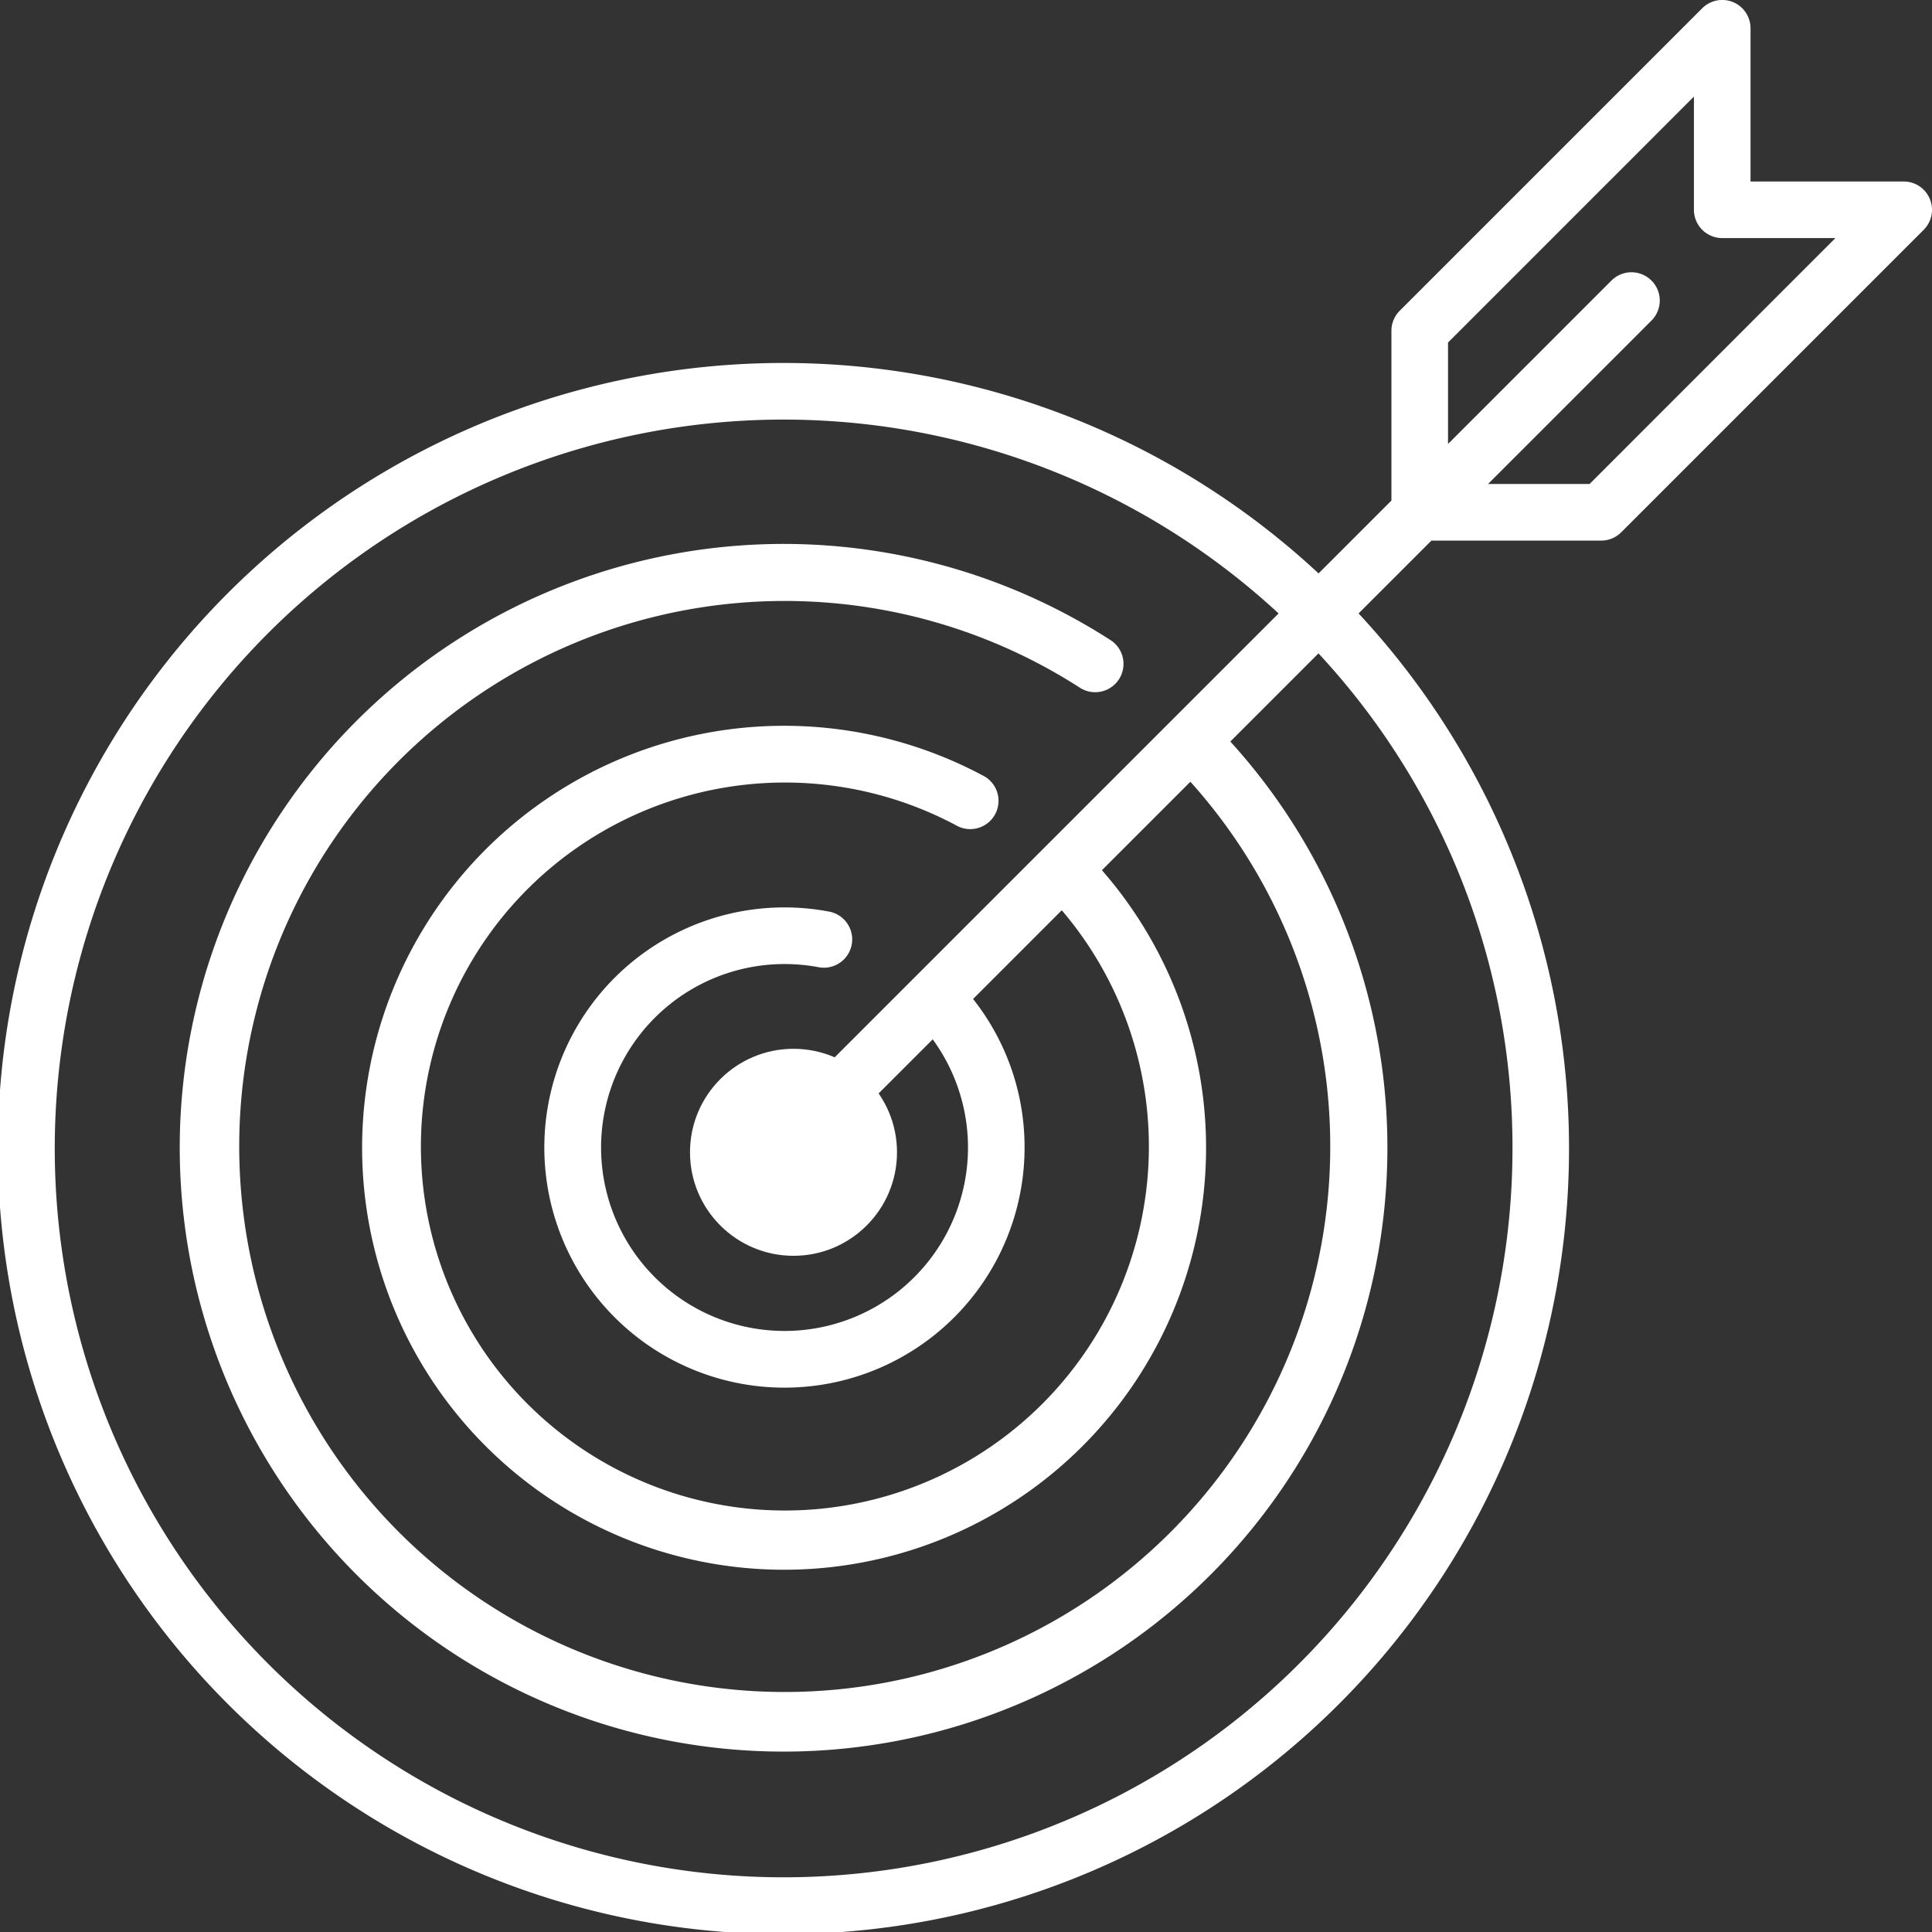
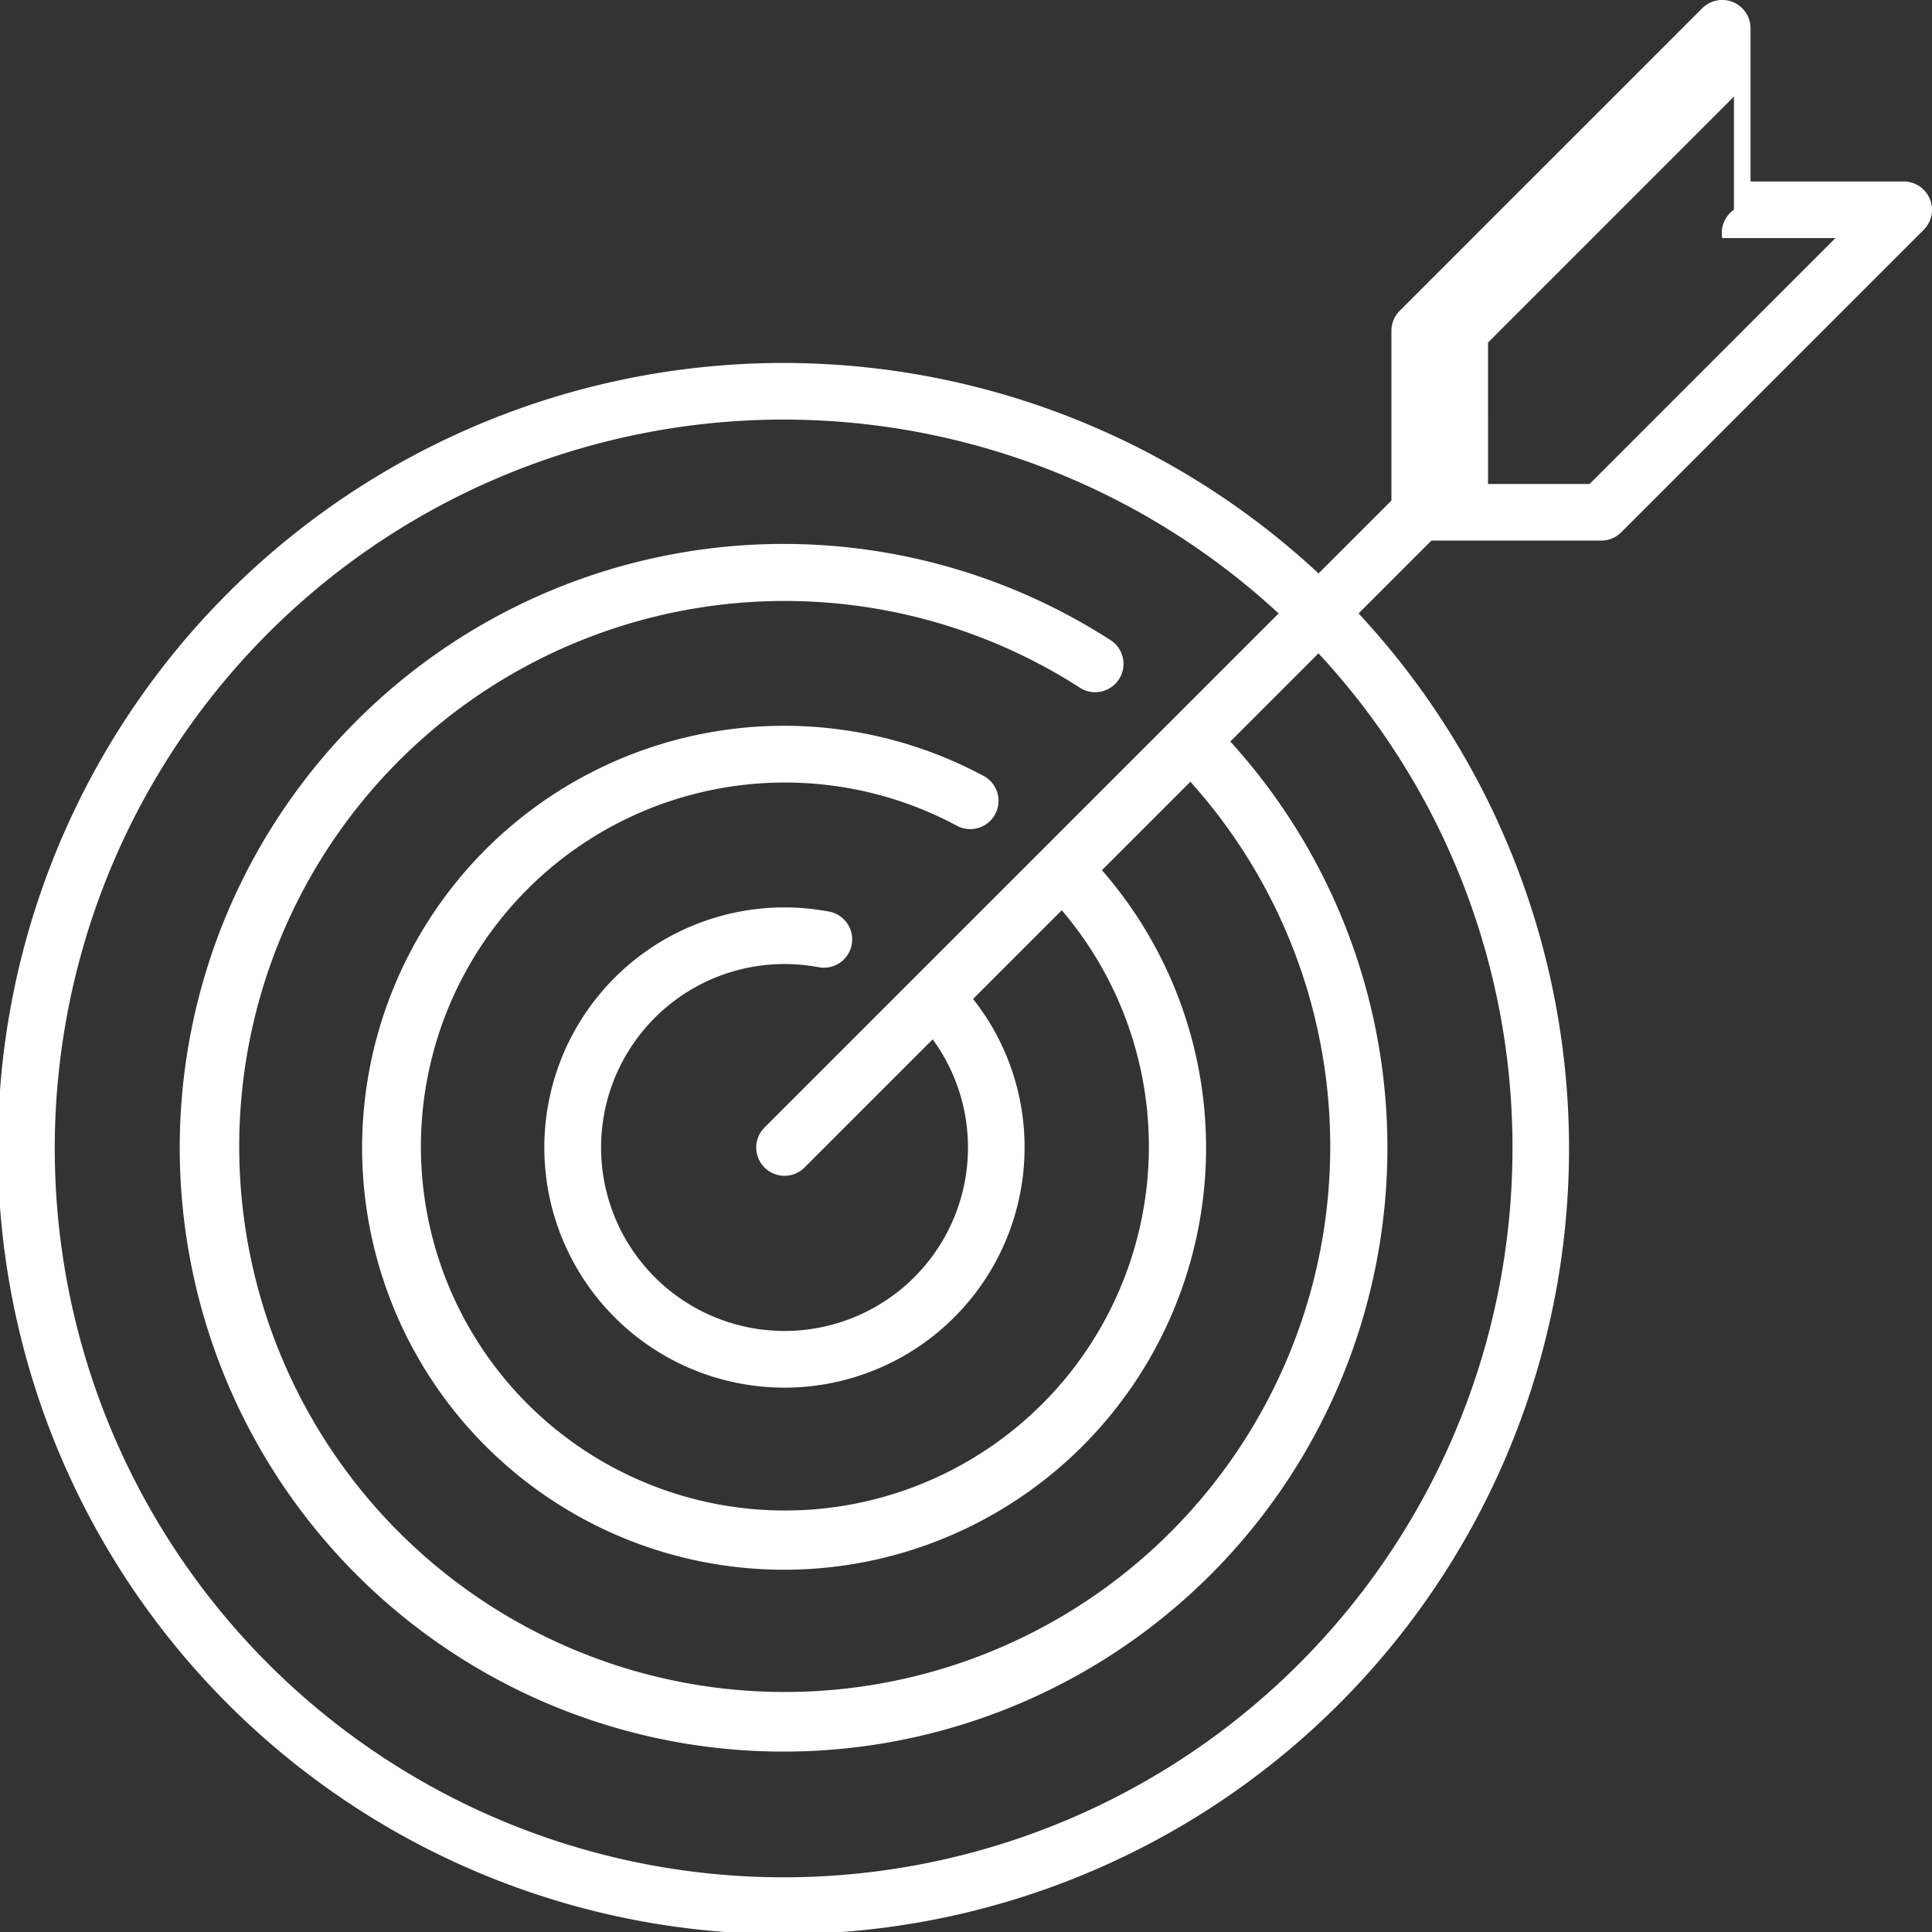
<svg xmlns="http://www.w3.org/2000/svg" width="70" height="70">
  <rect width="100%" height="100%" fill="#333333" stroke="none" />
  <defs>
    <style>.a{fill:#fff}</style>
  </defs>
-   <path class="a" d="M69.922 7.209a1.025 1.025 0 00-.947-.633h-5.55V1.025A1.025 1.025 0 0061.674.3l-10.96 10.96a1.025 1.025 0 00-.3.725v6.151l-2.64 2.64a28.464 28.464 0 101.45 1.45l2.639-2.639h6.151a1.026 1.026 0 00.725-.3L69.7 8.326a1.025 1.025 0 00.222-1.117zM54.8 41.576a26.408 26.408 0 11-8.474-19.35L27.7 40.851a1.025 1.025 0 001.45 1.45l4.644-4.644a6.647 6.647 0 11-5.369-2.728 6.708 6.708 0 011.237.115 1.025 1.025 0 10.379-2.015 8.7 8.7 0 107.081 8.547 8.64 8.64 0 00-1.866-5.381l3.214-3.215a13.188 13.188 0 11-3.761-3.041 1.025 1.025 0 00.976-1.8 15.289 15.289 0 104.24 3.39l3.205-3.205A19.765 19.765 0 1139.1 24.9a1.026 1.026 0 101.108-1.726 21.878 21.878 0 104.369 3.693l3.194-3.194A26.274 26.274 0 0154.8 41.576zm2.793-24.04h-3.678l5.921-5.921a1.025 1.025 0 00-1.45-1.45l-5.921 5.921V12.41l8.909-8.91v4.1A1.025 1.025 0 0062.4 8.626h4.1z" />
-   <circle class="a" cx="3.75" cy="3.75" r="3.75" transform="translate(25 38)" />
+   <path class="a" d="M69.922 7.209a1.025 1.025 0 00-.947-.633h-5.55V1.025A1.025 1.025 0 0061.674.3l-10.96 10.96a1.025 1.025 0 00-.3.725v6.151l-2.64 2.64a28.464 28.464 0 101.45 1.45l2.639-2.639h6.151a1.026 1.026 0 00.725-.3L69.7 8.326a1.025 1.025 0 00.222-1.117zM54.8 41.576a26.408 26.408 0 11-8.474-19.35L27.7 40.851a1.025 1.025 0 001.45 1.45l4.644-4.644a6.647 6.647 0 11-5.369-2.728 6.708 6.708 0 011.237.115 1.025 1.025 0 10.379-2.015 8.7 8.7 0 107.081 8.547 8.64 8.64 0 00-1.866-5.381l3.214-3.215a13.188 13.188 0 11-3.761-3.041 1.025 1.025 0 00.976-1.8 15.289 15.289 0 104.24 3.39l3.205-3.205A19.765 19.765 0 1139.1 24.9a1.026 1.026 0 101.108-1.726 21.878 21.878 0 104.369 3.693l3.194-3.194A26.274 26.274 0 0154.8 41.576zm2.793-24.04h-3.678l5.921-5.921l-5.921 5.921V12.41l8.909-8.91v4.1A1.025 1.025 0 0062.4 8.626h4.1z" />
</svg>